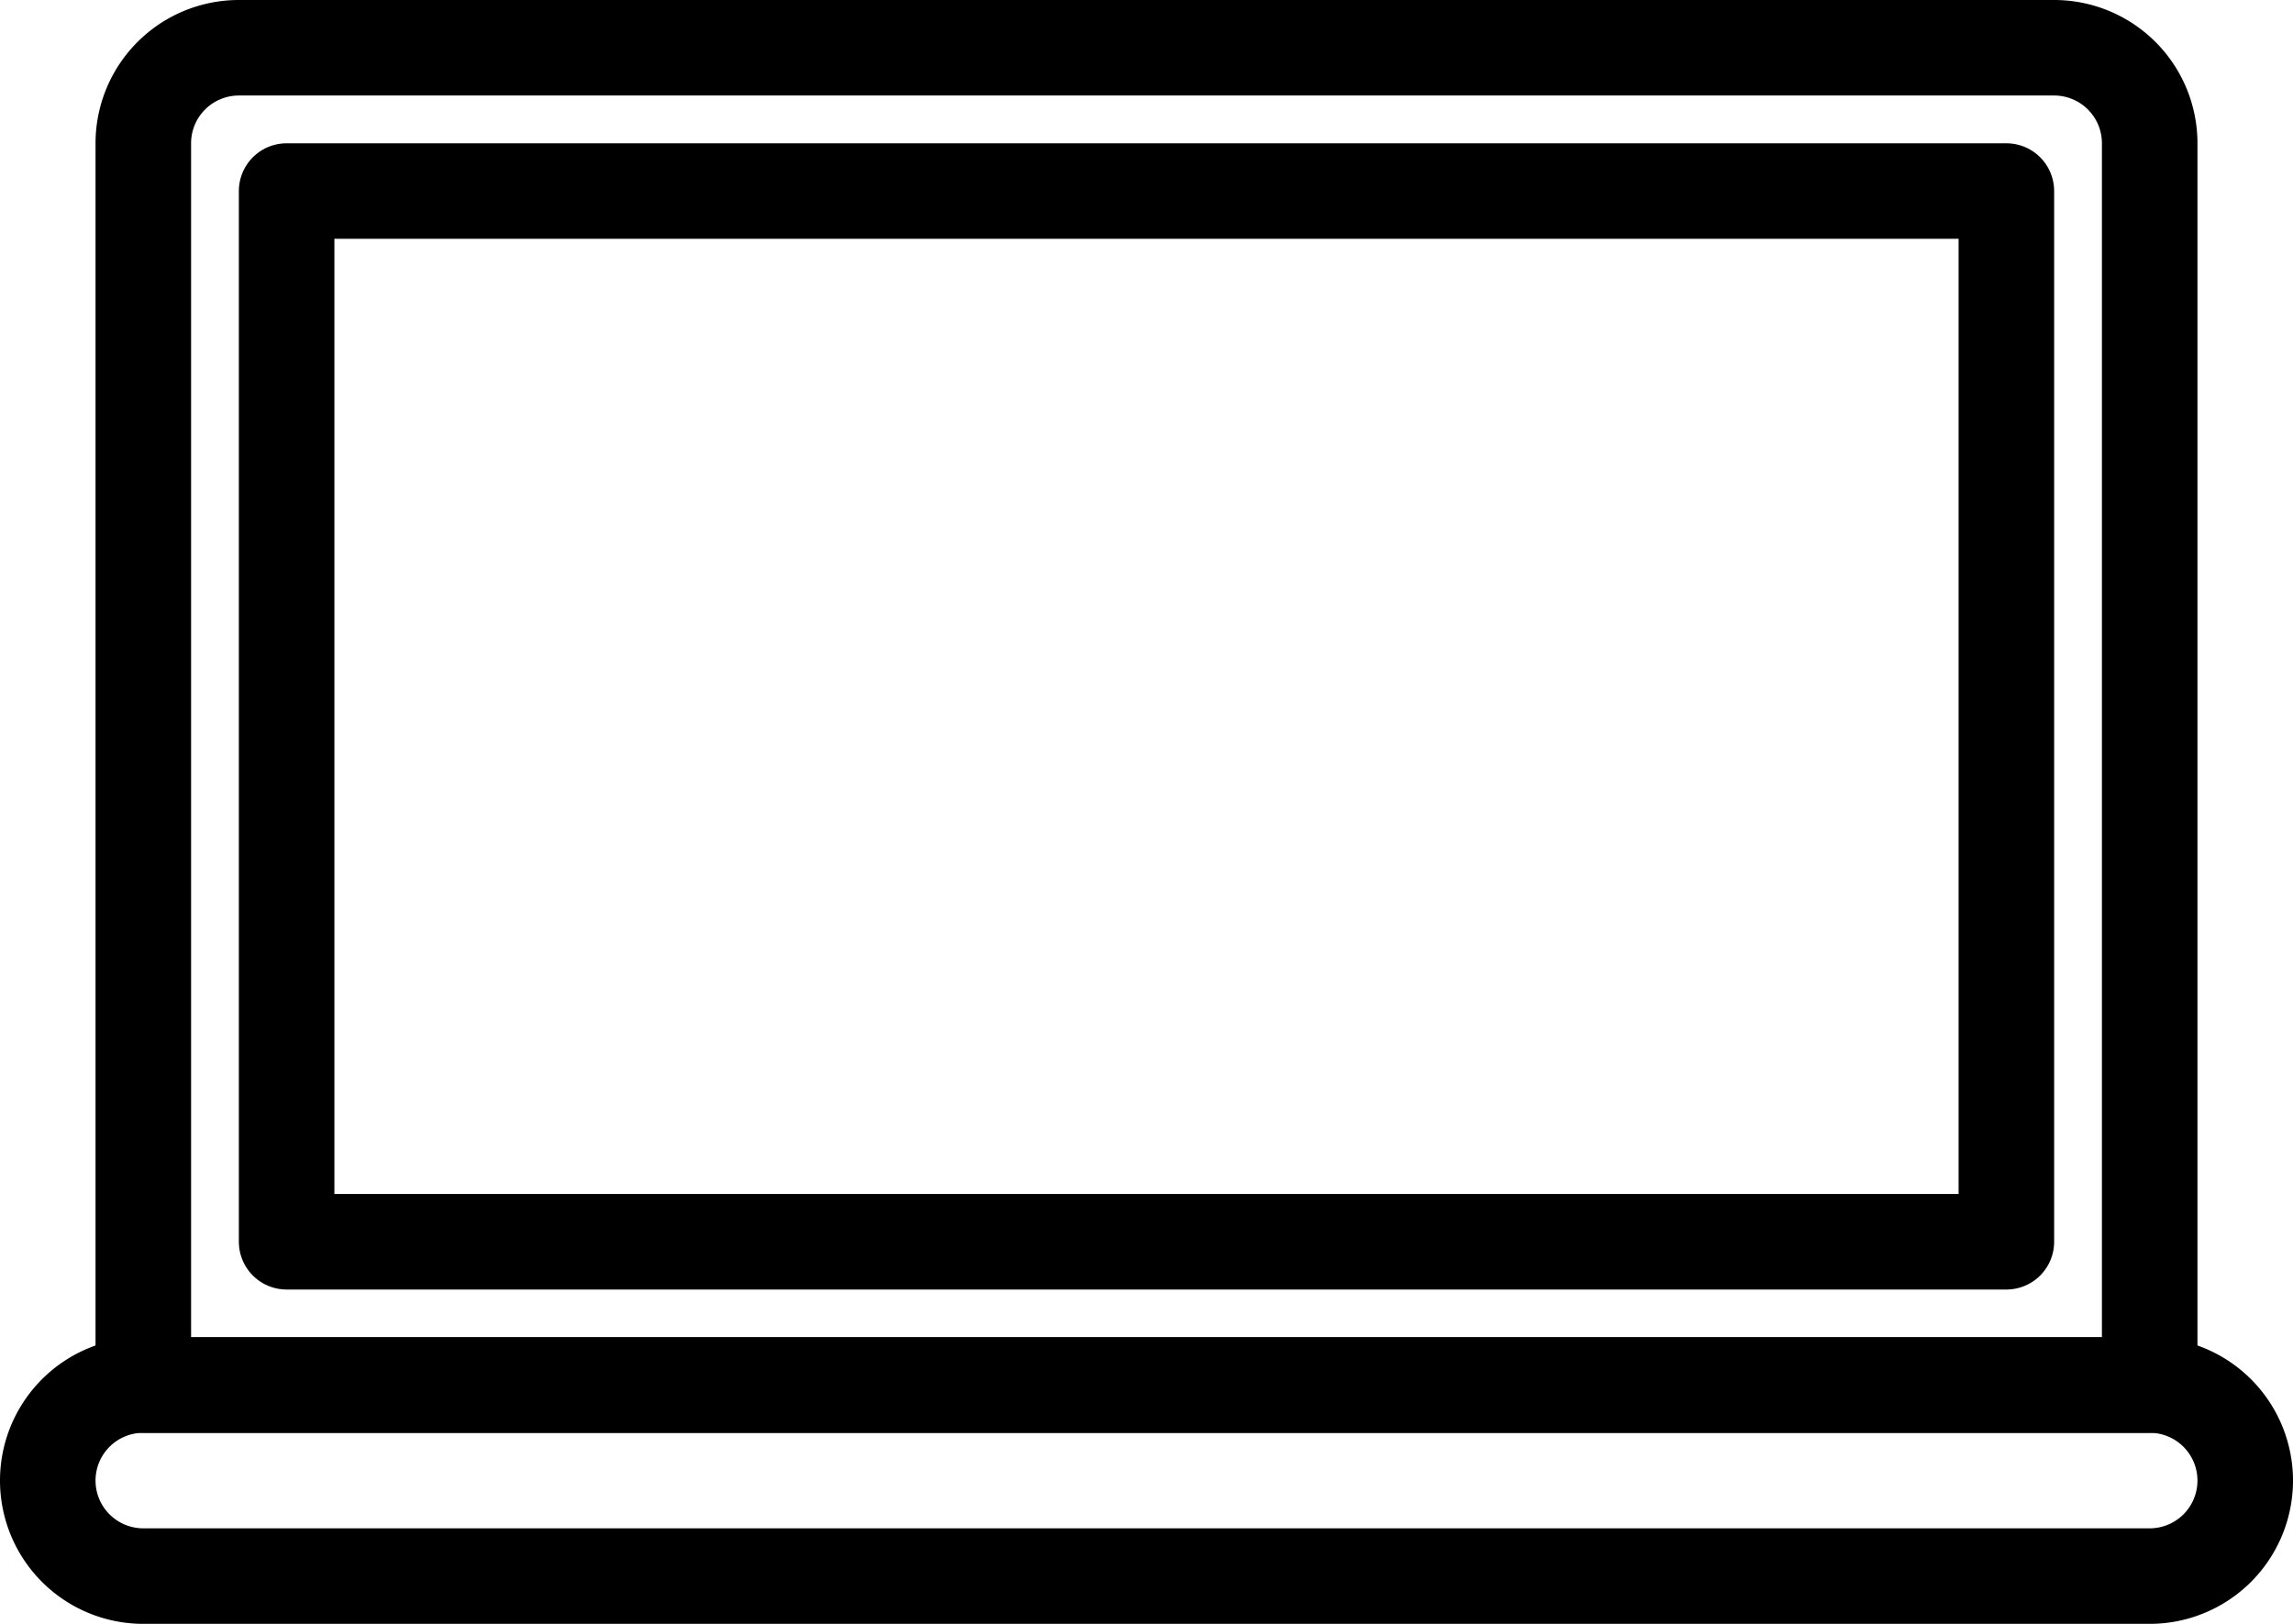
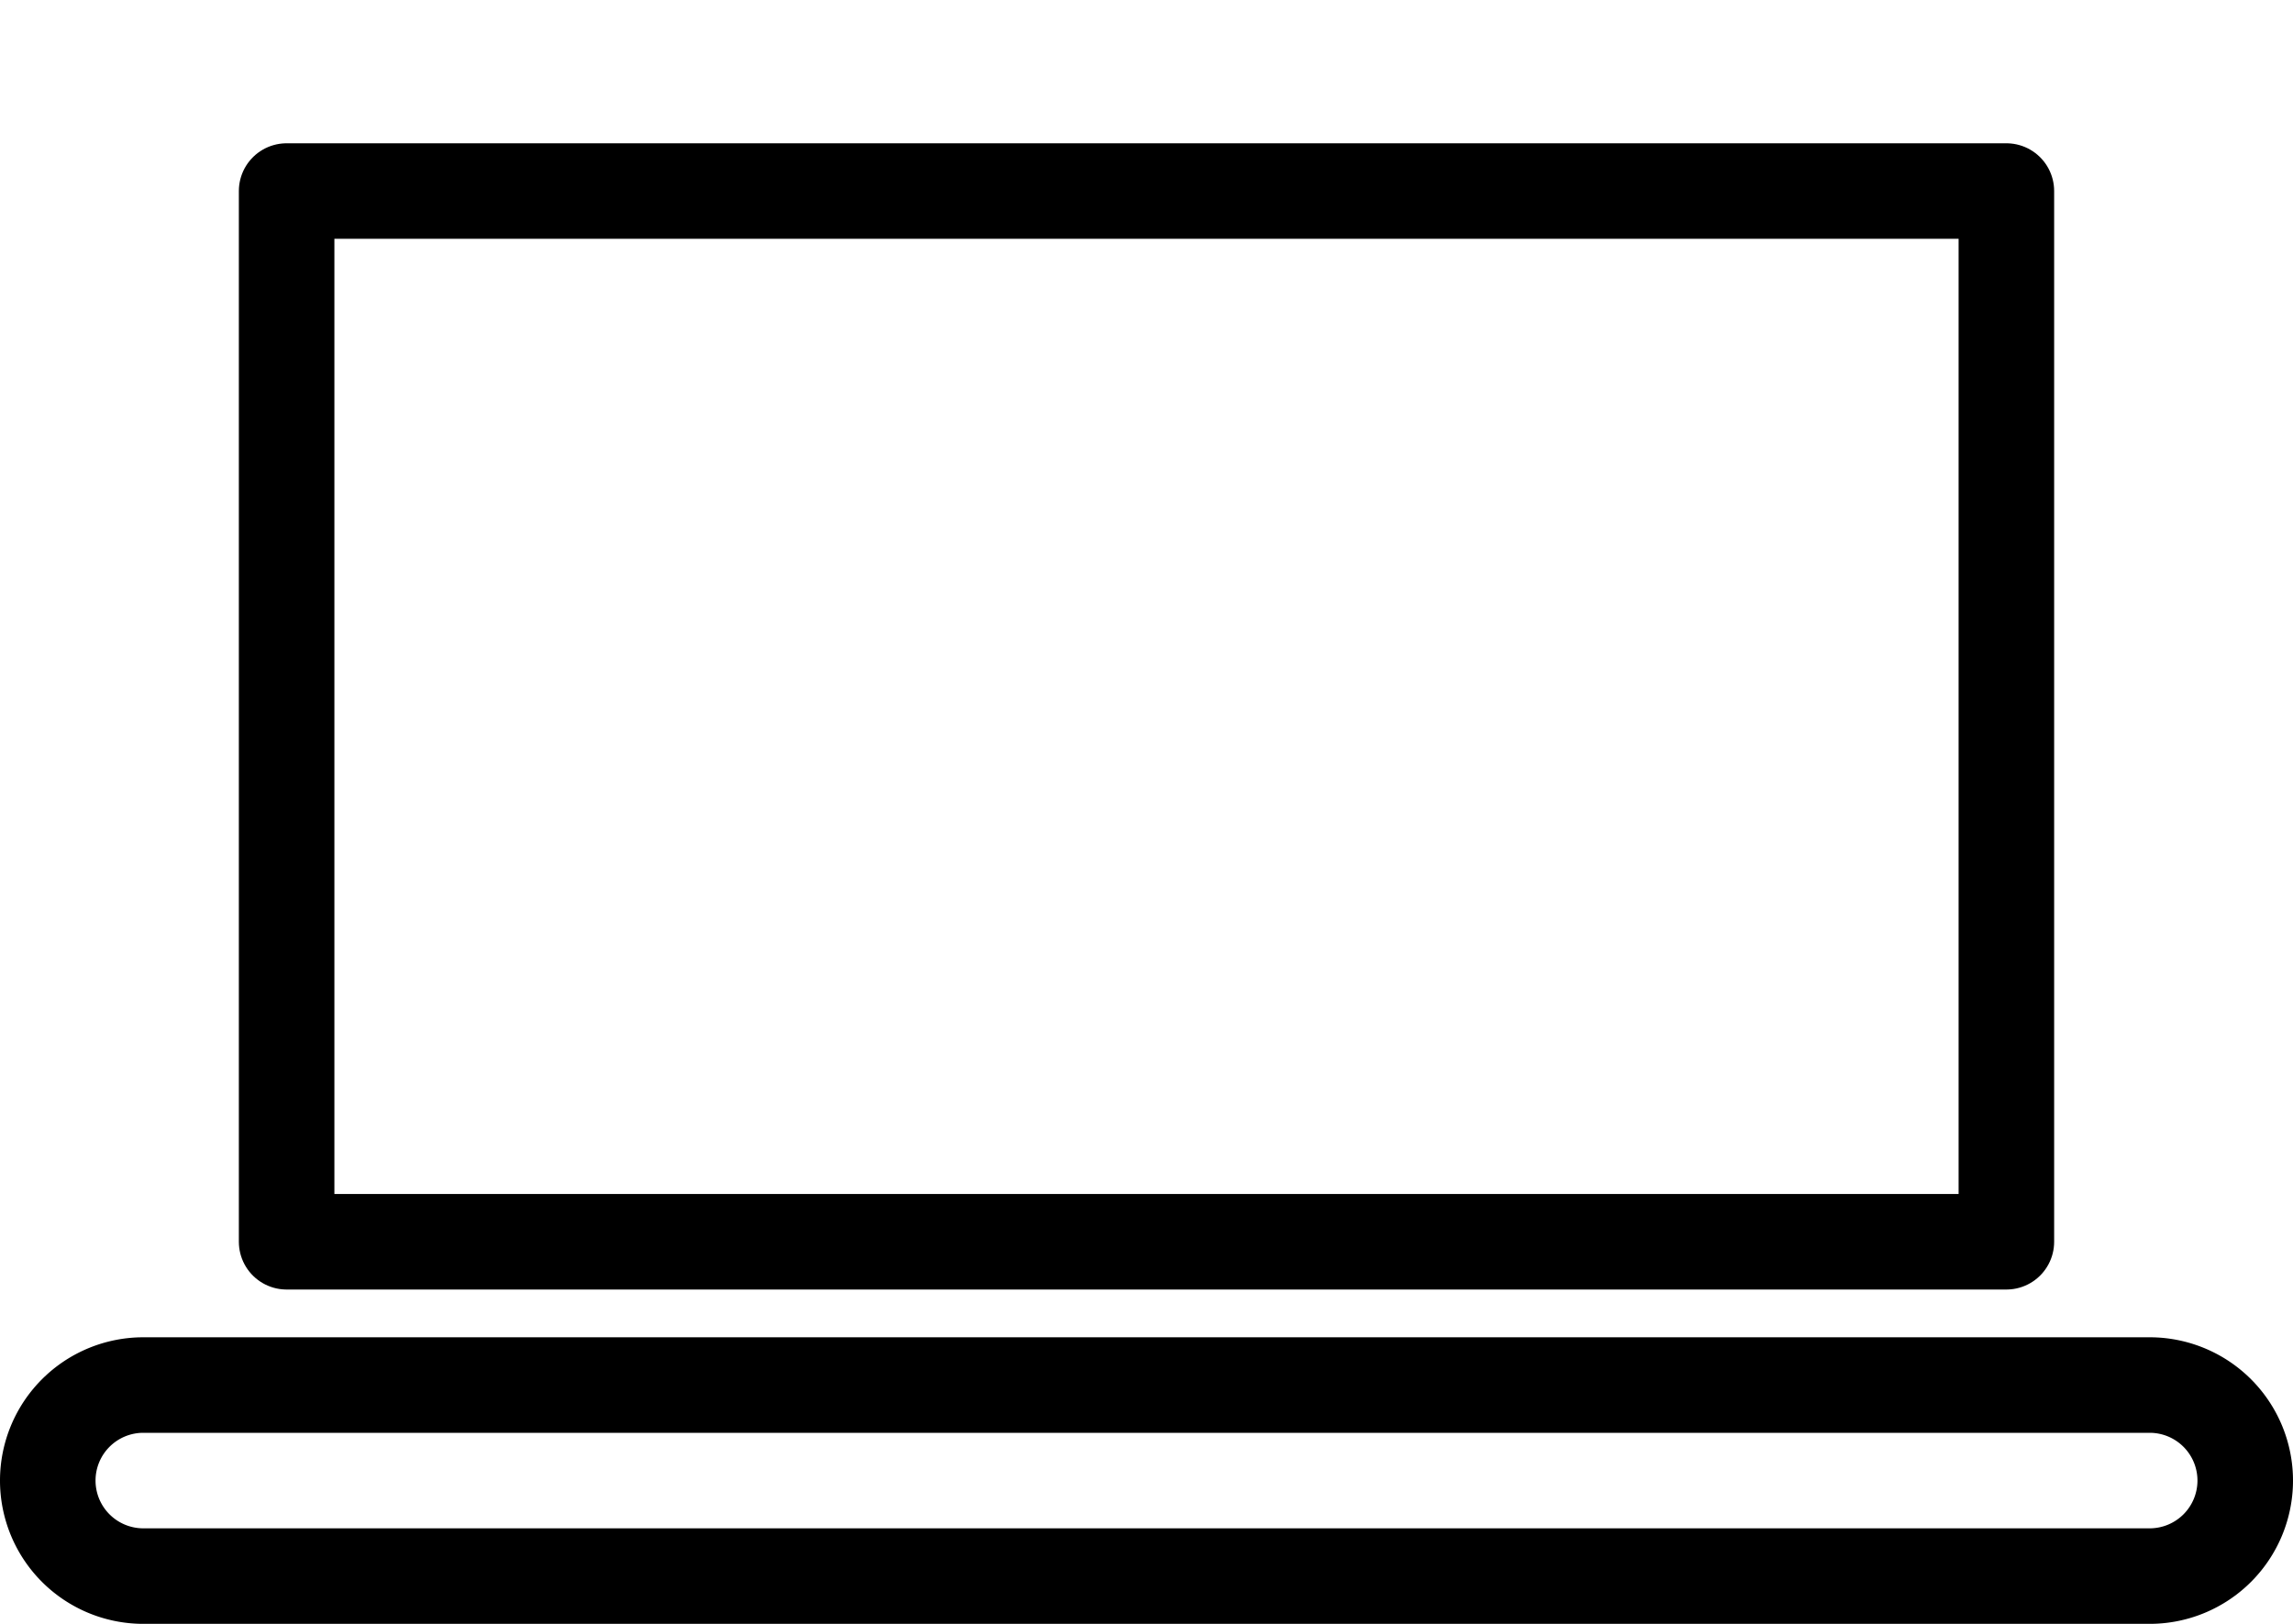
<svg xmlns="http://www.w3.org/2000/svg" viewBox="0 0 48 34">
  <defs>
    <style>.cls-1{fill:none;stroke:#000;stroke-linecap:round;stroke-linejoin:round;stroke-width:2px;}</style>
  </defs>
  <g id="Layer_2" data-name="Layer 2">
    <g id="Layer_1-2" data-name="Layer 1">
      <g id="_01_notebook" data-name="01_notebook">
        <rect class="cls-1" x="6" y="4" width="36" height="22" />
-         <path class="cls-1" d="M5,1H43a2,2,0,0,1,2,2V29a0,0,0,0,1,0,0H3a0,0,0,0,1,0,0V3A2,2,0,0,1,5,1Z" />
        <path class="cls-1" d="M45,33H3a2,2,0,0,1-2-2H1a2,2,0,0,1,2-2H45a2,2,0,0,1,2,2h0A2,2,0,0,1,45,33Z" />
      </g>
    </g>
  </g>
</svg>